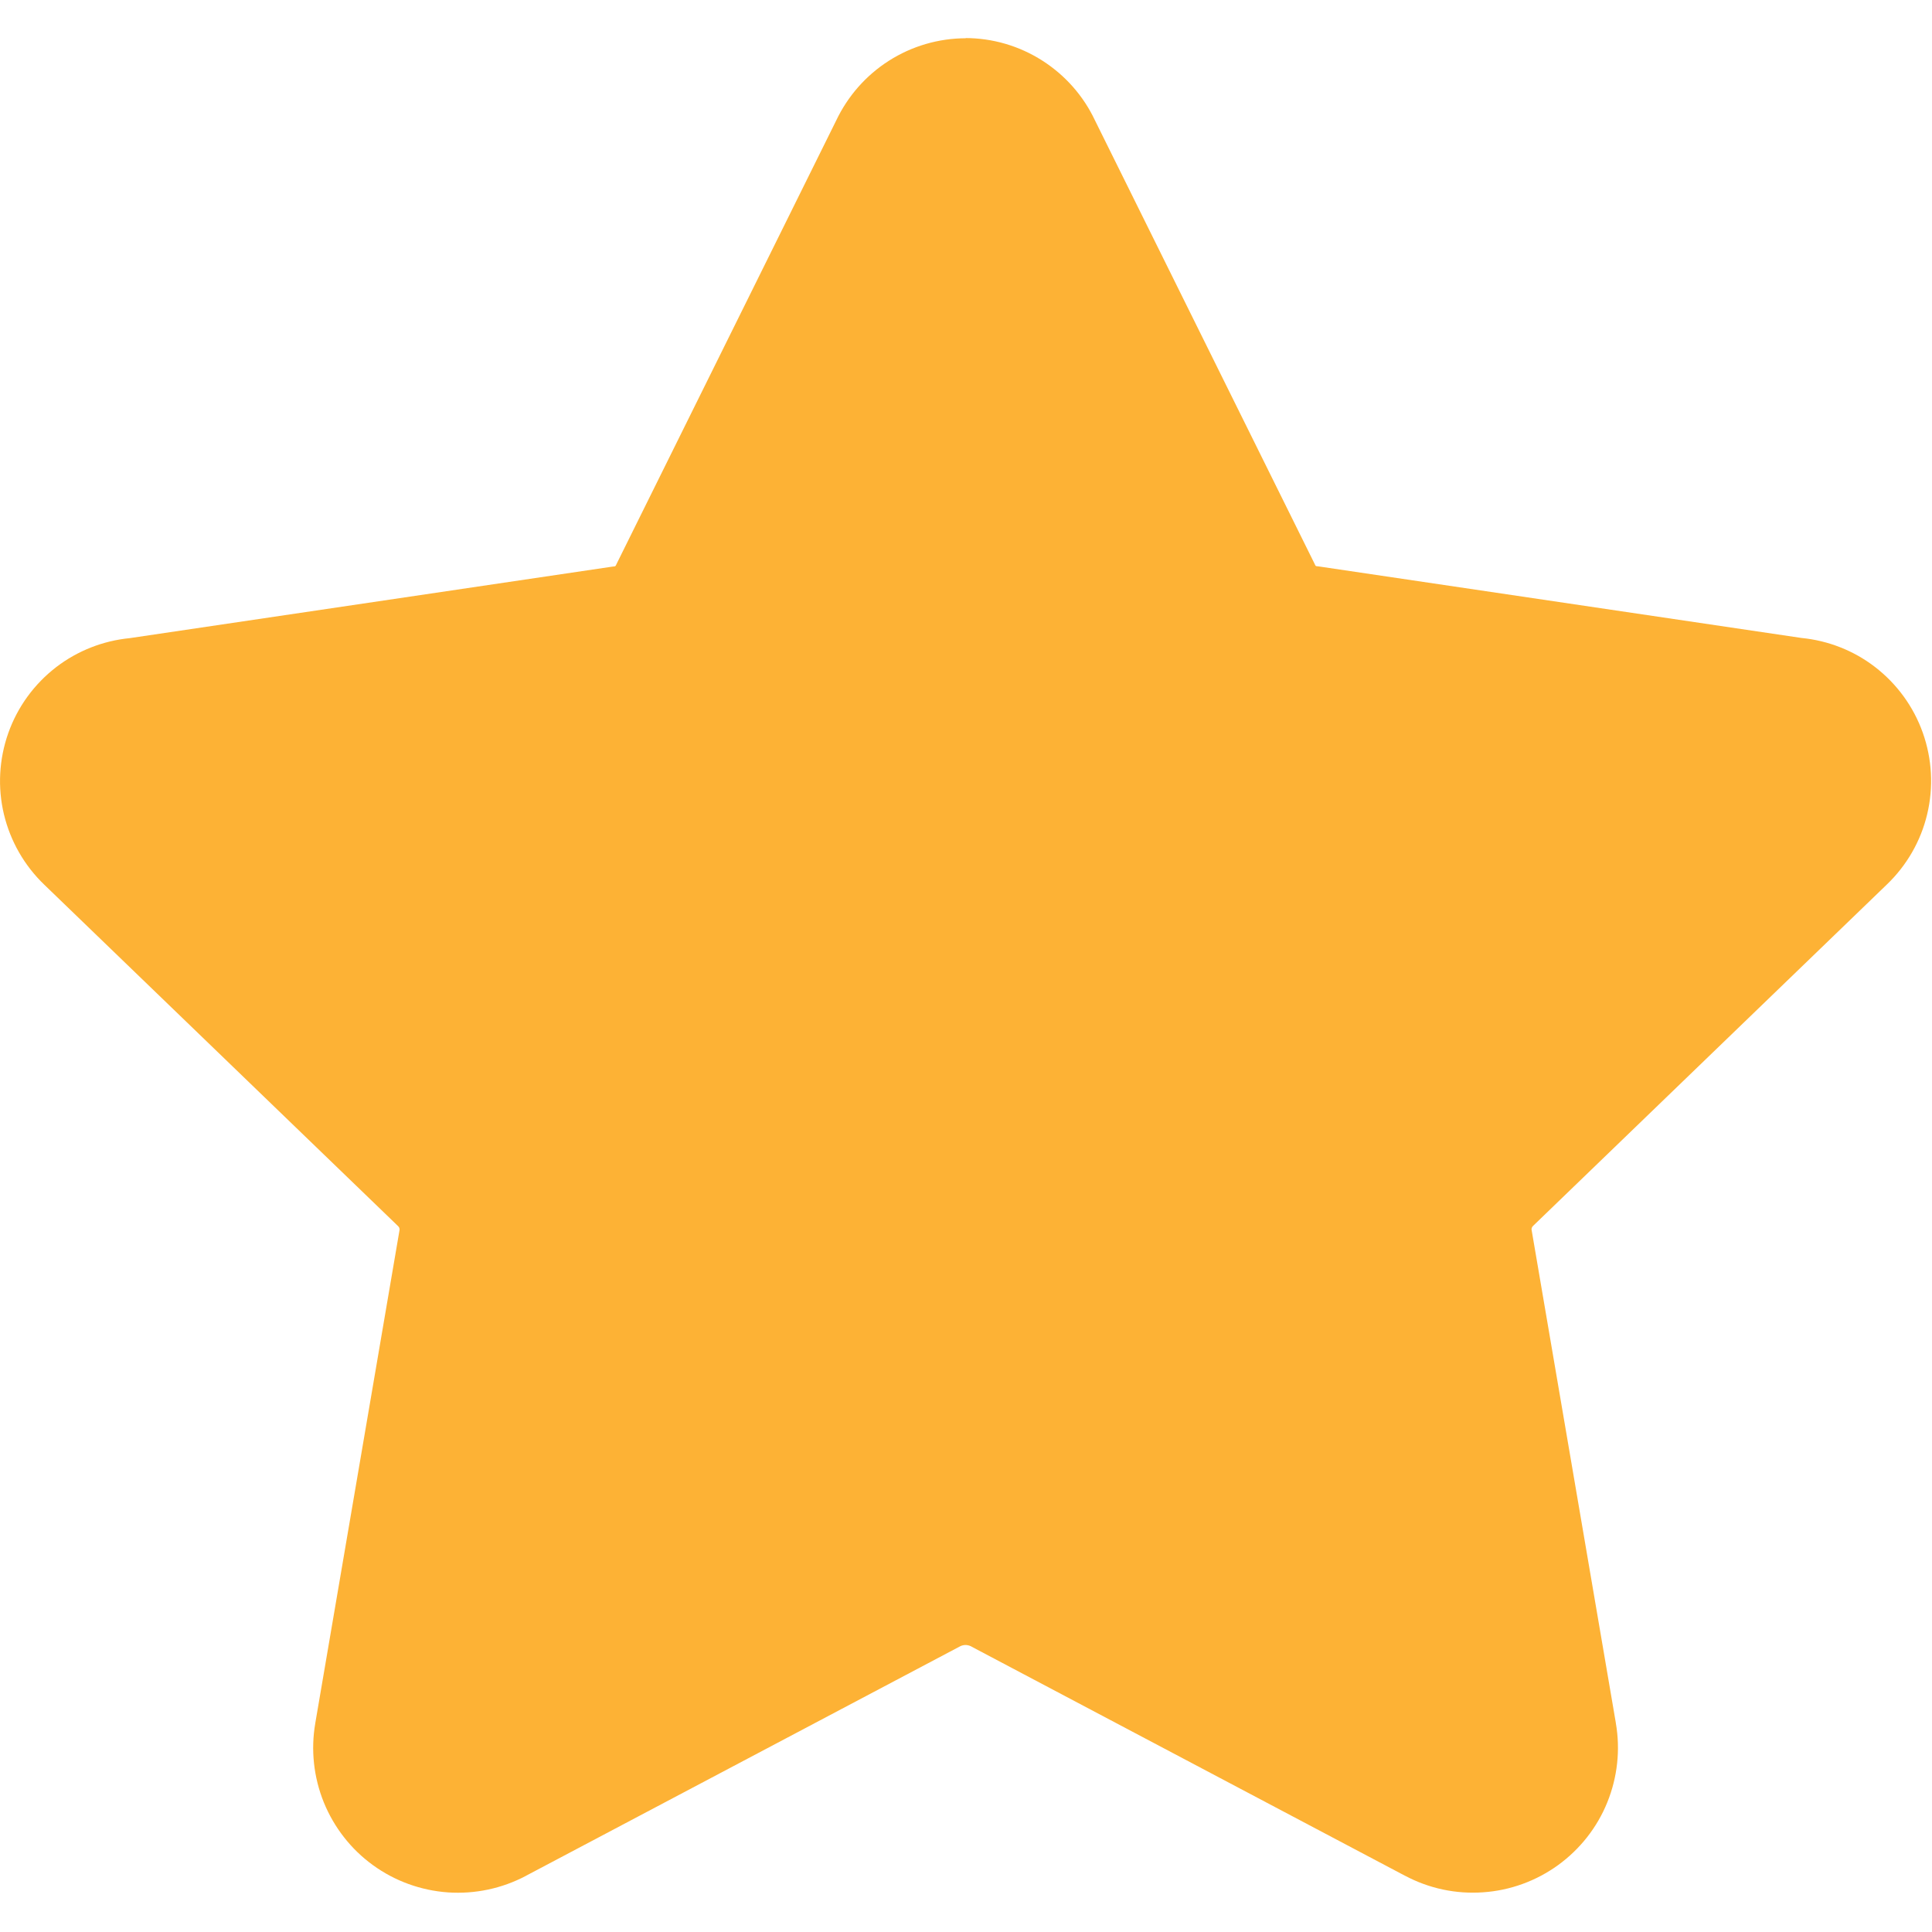
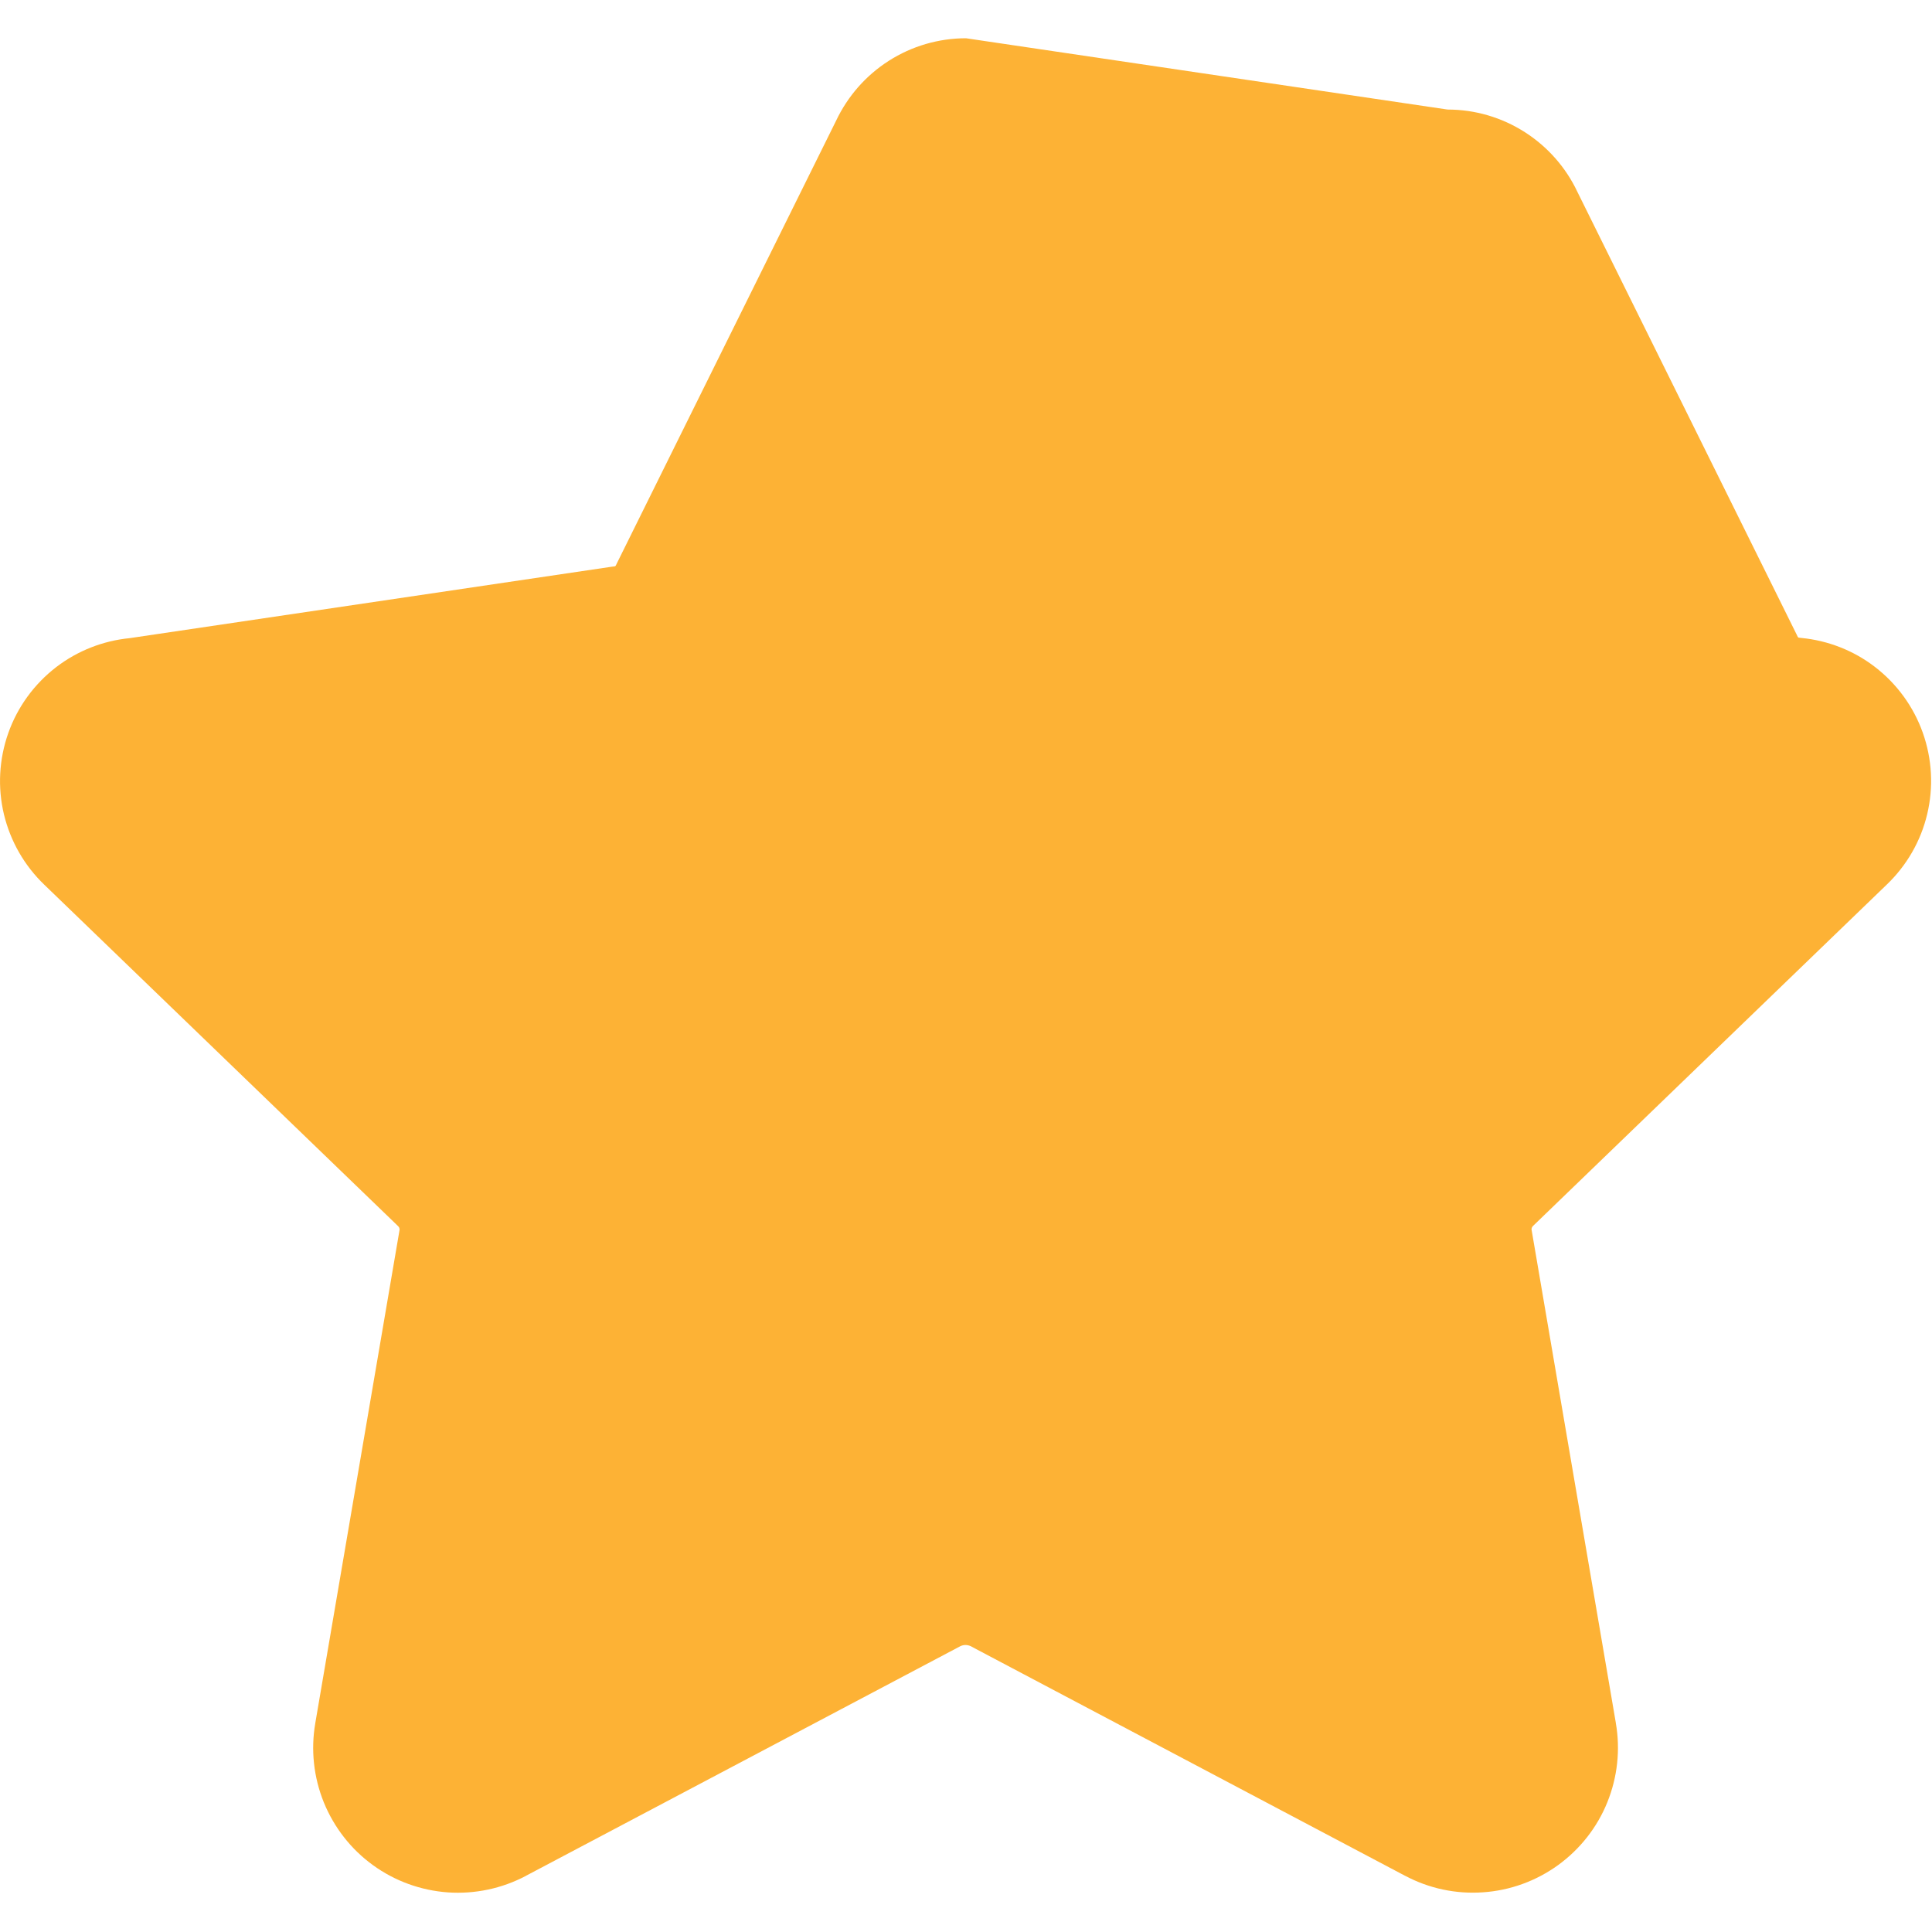
<svg xmlns="http://www.w3.org/2000/svg" fill="none" height="20" viewBox="0 0 20 20" width="20">
-   <path clip-rule="evenodd" d="m10 .396c-.283 0-.561.081-.8.234-.236.151-.424.365-.544.618l-2.268 4.579c-.004.009-.009.018-.013.027-.001.002-.003.004-.005.006-.002.001-.004.002-.007.003-.009.001-.017.002-.026.003l-4.994.74c-.276.027-.539.13-.76.299-.228.175-.401.412-.497.683-.096.271-.112.564-.045.843.067.278.212.531.419.729l3.655 3.527-0.0 0.0.008.008c.005.005.009.011.011.018.002.007.003.014.002.021l-.001.005-.871 5.098-0.0.001c-.048.276-.017.56.088.82.106.26.282.486.509.65.227.165.496.262.776.282.28.019.559-.04.807-.171l0-0.0.001-.001 4.499-2.378c.016-.007.034-.011.051-.011s.035.004.051.011l4.499 2.378.001 0c.248.132.527.191.807.171.28-.019.549-.117.777-.282.227-.165.404-.39.509-.65.105-.26.136-.544.088-.82l-0-.002-.871-5.098-.001-.005c-.001-.007-.001-.014.002-.021.002-.007.006-.013.011-.018l0.0 0.0.008-.008 3.655-3.527c.207-.198.353-.451.419-.729.067-.279.051-.572-.045-.843-.096-.271-.269-.508-.497-.683-.22-.169-.484-.272-.76-.299l-4.994-.74c-.009-.001-.017-.002-.026-.003-.002-0-.005-.001-.007-.003s-.004-.003-.005-.006c-.004-.009-.008-.018-.013-.027l-2.268-4.579c-.119-.253-.308-.467-.544-.618-.239-.153-.516-.234-.8-.234z" fill="#fdb235" fill-rule="evenodd" />
+   <path clip-rule="evenodd" d="m10 .396c-.283 0-.561.081-.8.234-.236.151-.424.365-.544.618l-2.268 4.579c-.004.009-.009.018-.013.027-.001.002-.003.004-.005.006-.002.001-.004.002-.007.003-.009.001-.017.002-.026.003l-4.994.74c-.276.027-.539.13-.76.299-.228.175-.401.412-.497.683-.096.271-.112.564-.045.843.067.278.212.531.419.729l3.655 3.527-0.0 0.0.008.008c.005.005.009.011.011.018.002.007.003.014.002.021l-.001.005-.871 5.098-0.0.001c-.048.276-.017.56.088.82.106.26.282.486.509.65.227.165.496.262.776.282.28.019.559-.04.807-.171l0-0.0.001-.001 4.499-2.378c.016-.007.034-.011.051-.011s.035.004.051.011l4.499 2.378.001 0c.248.132.527.191.807.171.28-.019.549-.117.777-.282.227-.165.404-.39.509-.65.105-.26.136-.544.088-.82l-0-.002-.871-5.098-.001-.005c-.001-.007-.001-.014.002-.021.002-.007.006-.013.011-.018l0.0 0.0.008-.008 3.655-3.527c.207-.198.353-.451.419-.729.067-.279.051-.572-.045-.843-.096-.271-.269-.508-.497-.683-.22-.169-.484-.272-.76-.299c-.009-.001-.017-.002-.026-.003-.002-0-.005-.001-.007-.003s-.004-.003-.005-.006c-.004-.009-.008-.018-.013-.027l-2.268-4.579c-.119-.253-.308-.467-.544-.618-.239-.153-.516-.234-.8-.234z" fill="#fdb235" fill-rule="evenodd" />
</svg>